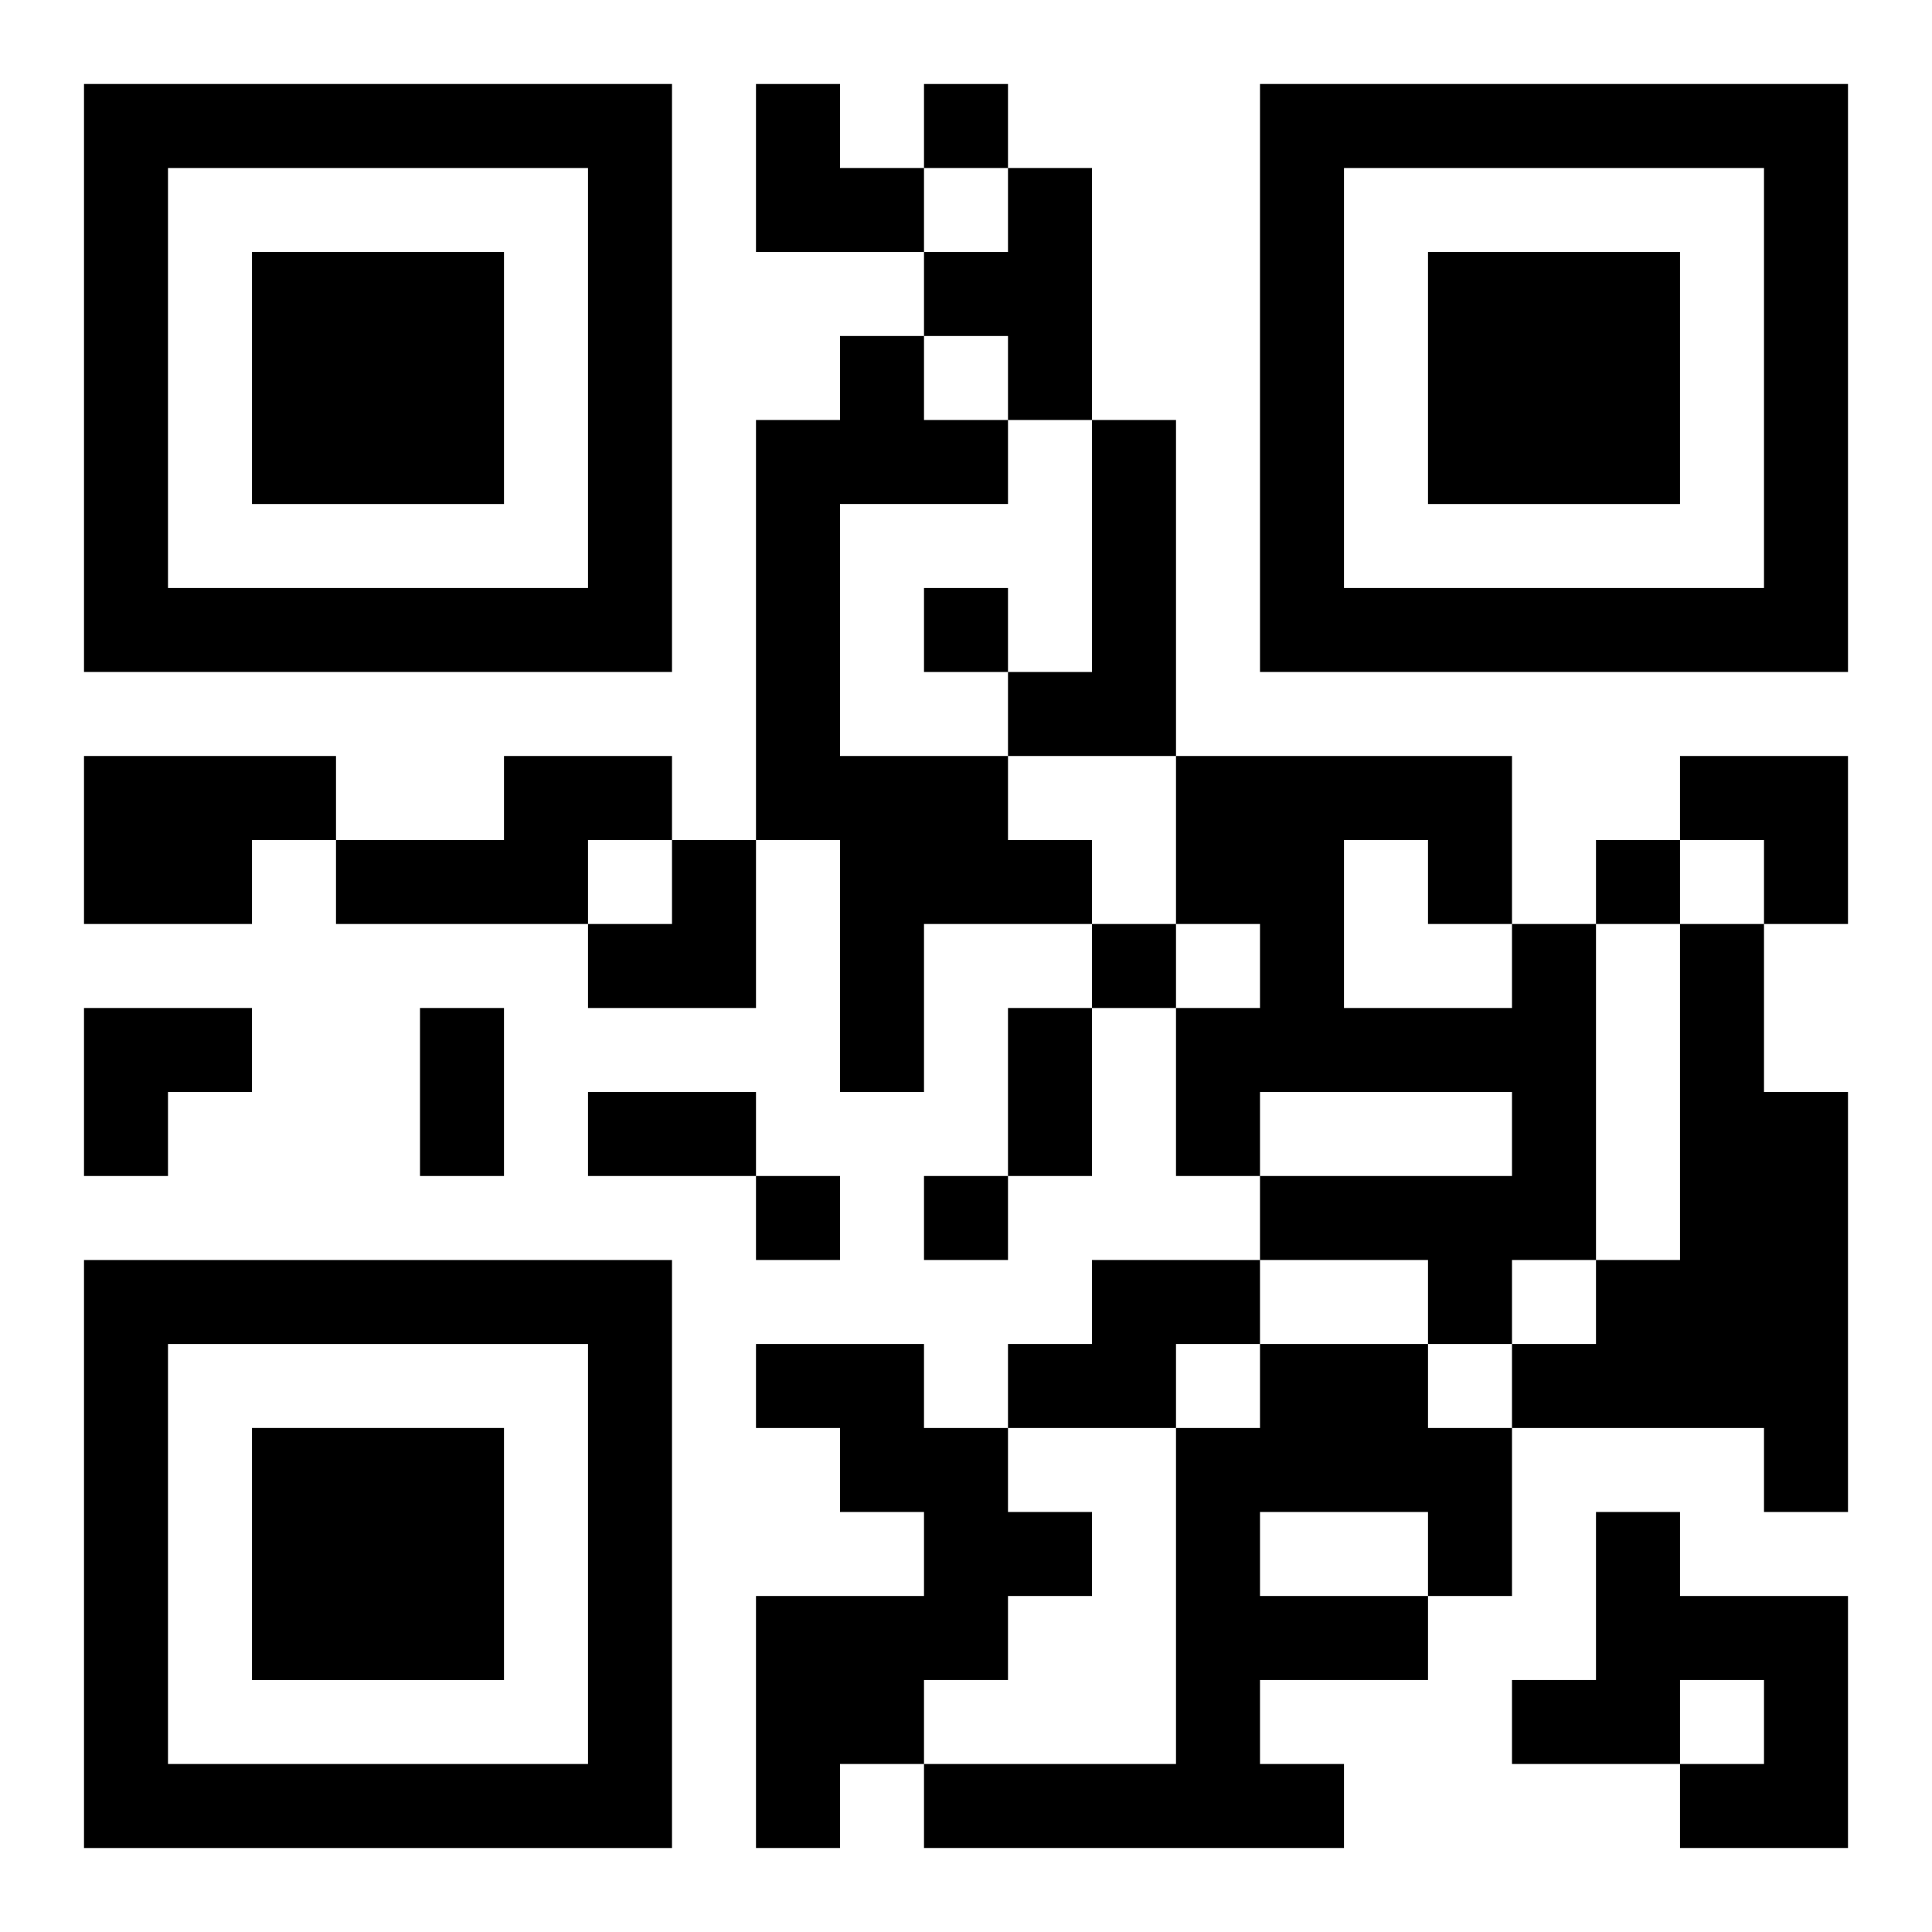
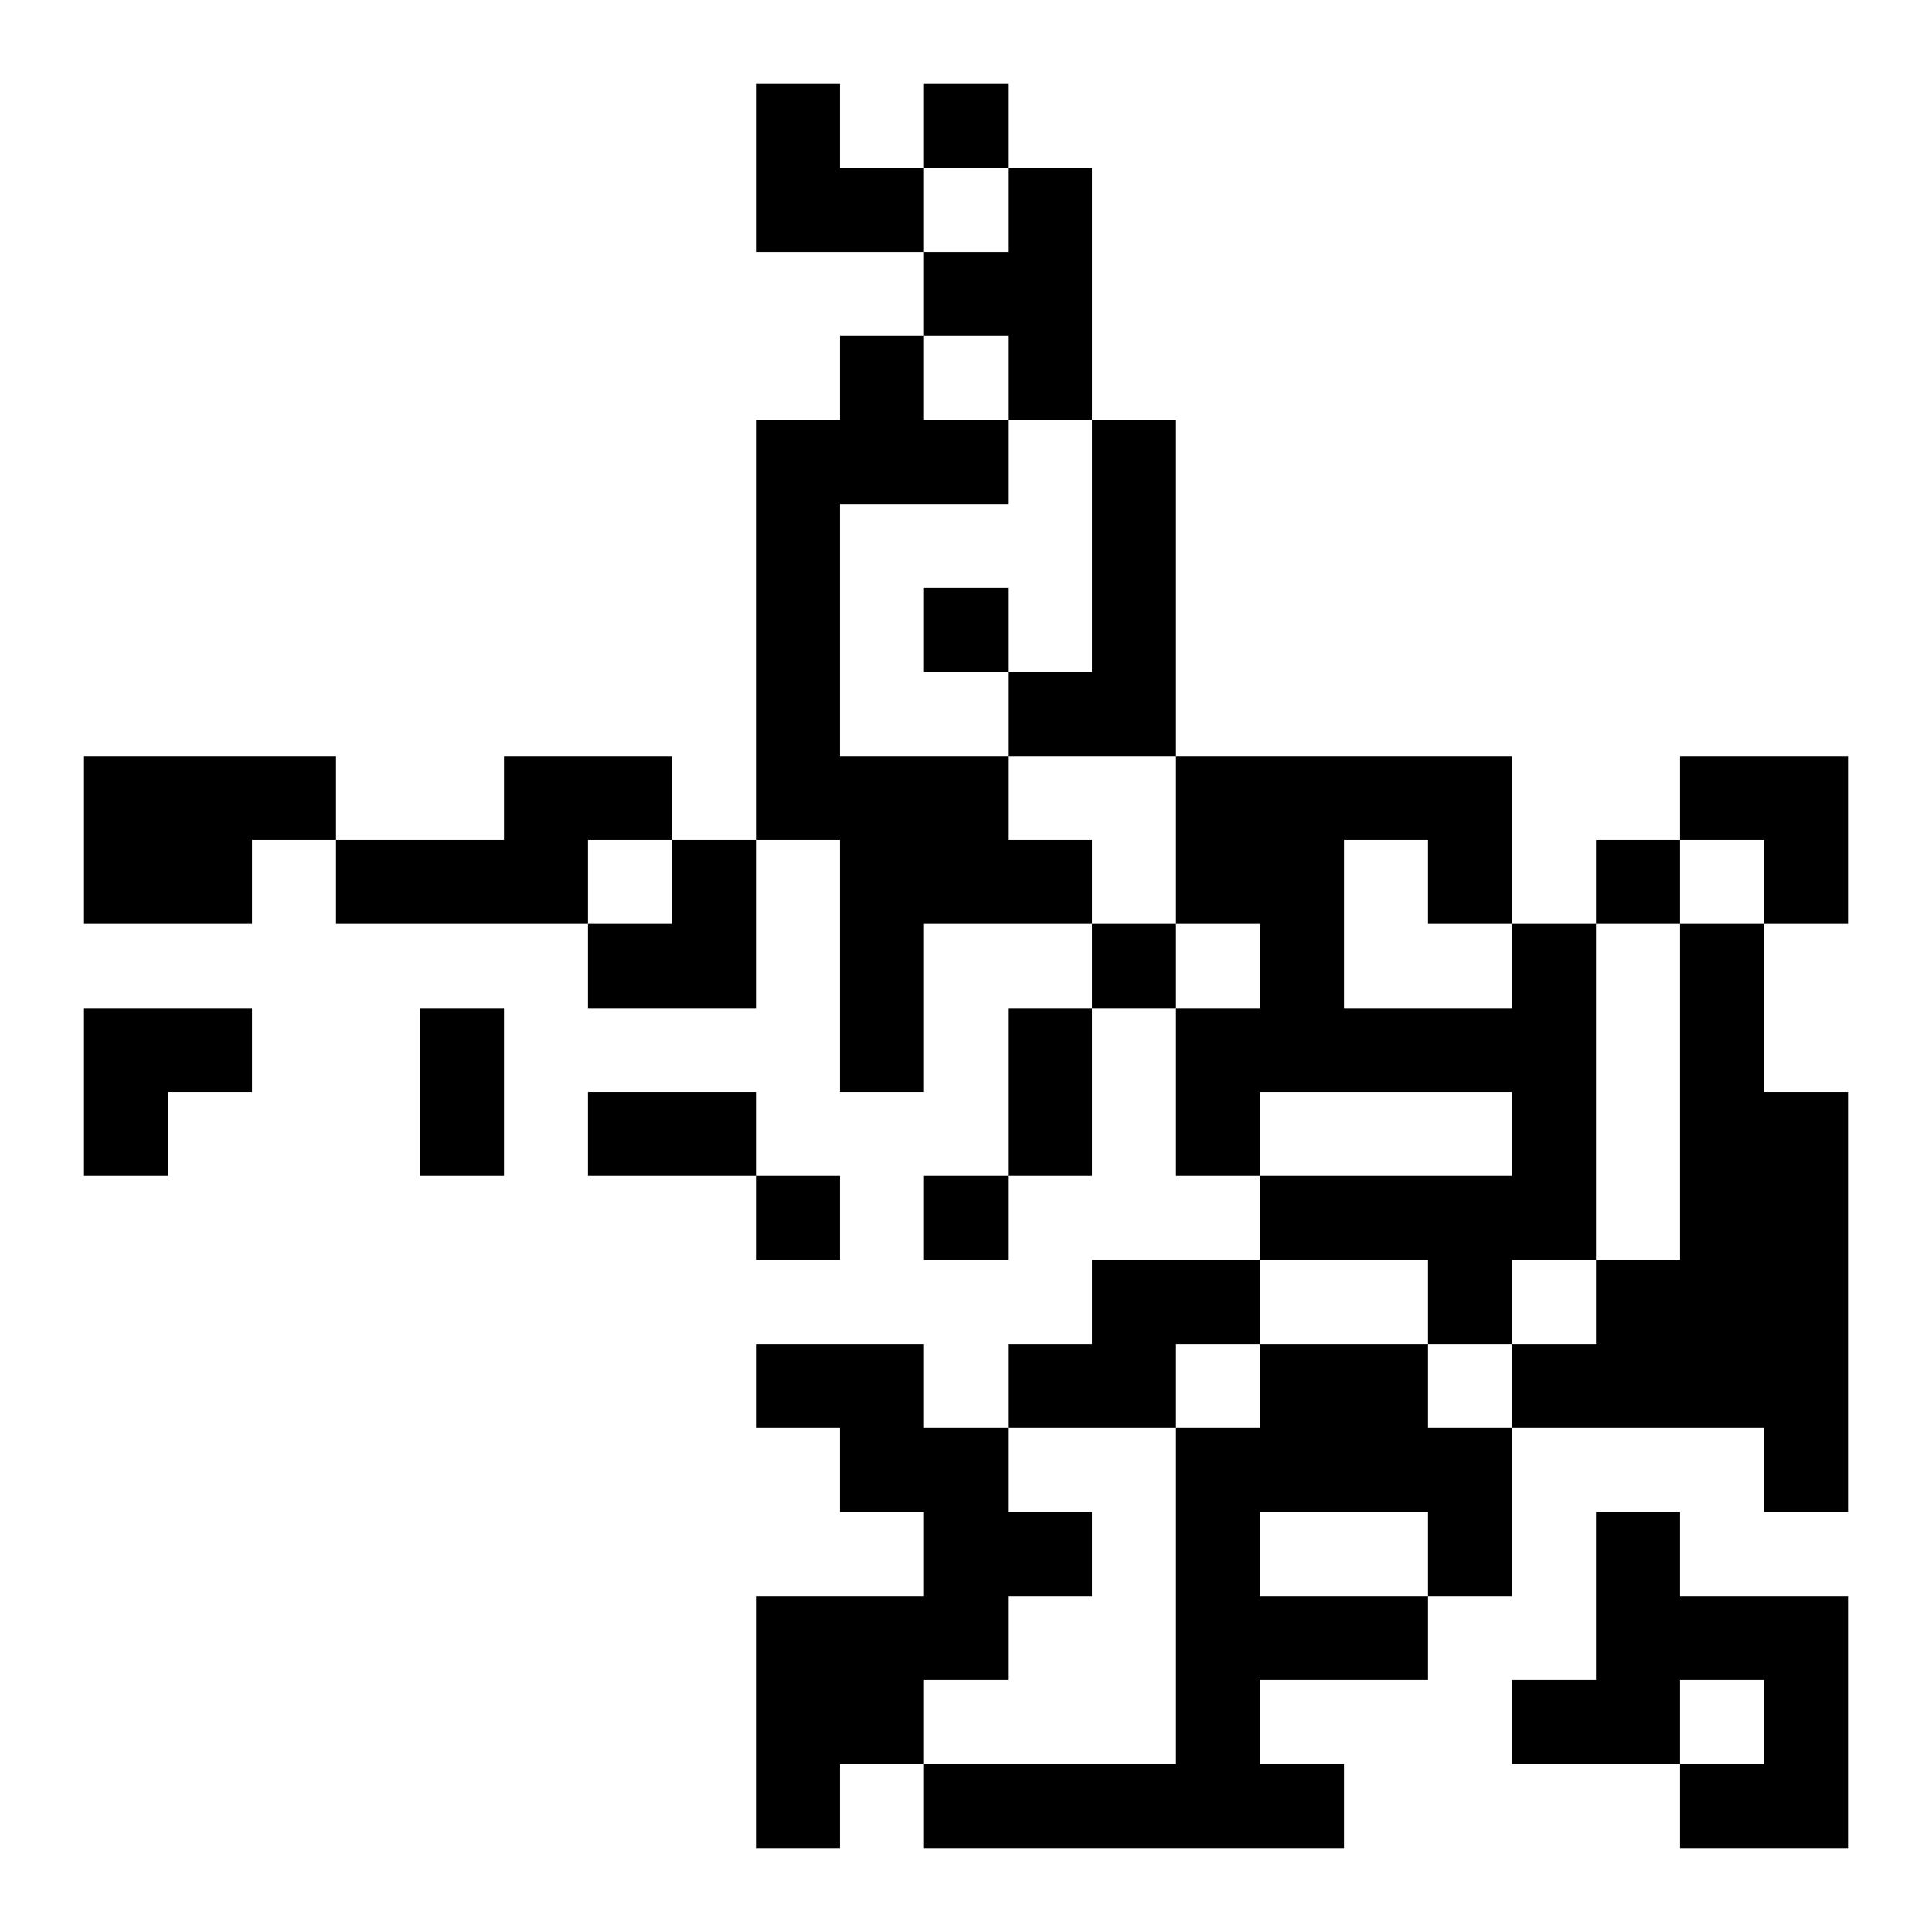
<svg xmlns="http://www.w3.org/2000/svg" xmlns:xlink="http://www.w3.org/1999/xlink" width="250" height="250" baseProfile="full" version="1.1" viewBox="-1 -1 23 23">
  <symbol id="a">
-     <path d="m0 7v7h7v-7h-7zm1 1h5v5h-5v-5zm1 1v3h3v-3h-3z" />
-   </symbol>
+     </symbol>
  <use y="-7" xlink:href="#a" />
  <use y="7" xlink:href="#a" />
  <use x="14" y="-7" xlink:href="#a" />
  <path d="m11 1h1v3h-1v-1h-1v-1h1v-1m-2 2h1v1h1v1h-2v3h2v1h1v1h-2v2h-1v-3h-1v-5h1v-1m3 1h1v4h-2v-1h1v-3m-12 4h3v1h-1v1h-2v-2m5 0h2v1h-1v1h-3v-1h2v-1m12 2h1v4h-1v1h-1v-1h-2v-1h3v-1h-3v1h-1v-2h1v-1h-1v-2h4v2m-2-1v2h2v-1h-1v-1h-1m4 1h1v2h1v5h-1v-1h-3v-1h1v-1h1v-4m-7 4h2v1h-1v1h-2v-1h1v-1m-4 1h2v1h1v1h1v1h-1v1h-1v1h-1v1h-1v-3h2v-1h-1v-1h-1v-1m6 0h2v1h1v2h-1v1h-2v1h1v1h-5v-1h3v-4h1v-1m0 2v1h2v-1h-2m4 0h1v1h2v3h-2v-1h1v-1h-1v1h-2v-1h1v-2m-8-17v1h1v-1h-1m0 6v1h1v-1h-1m8 3v1h1v-1h-1m-6 1v1h1v-1h-1m-4 3v1h1v-1h-1m2 0v1h1v-1h-1m-6-2h1v2h-1v-2m7 0h1v2h-1v-2m-5 1h2v1h-2v-1m2-12h1v1h1v1h-2zm11 8h2v2h-1v-1h-1zm-13 1m1 0h1v2h-2v-1h1zm-7 2h2v1h-1v1h-1z" />
</svg>